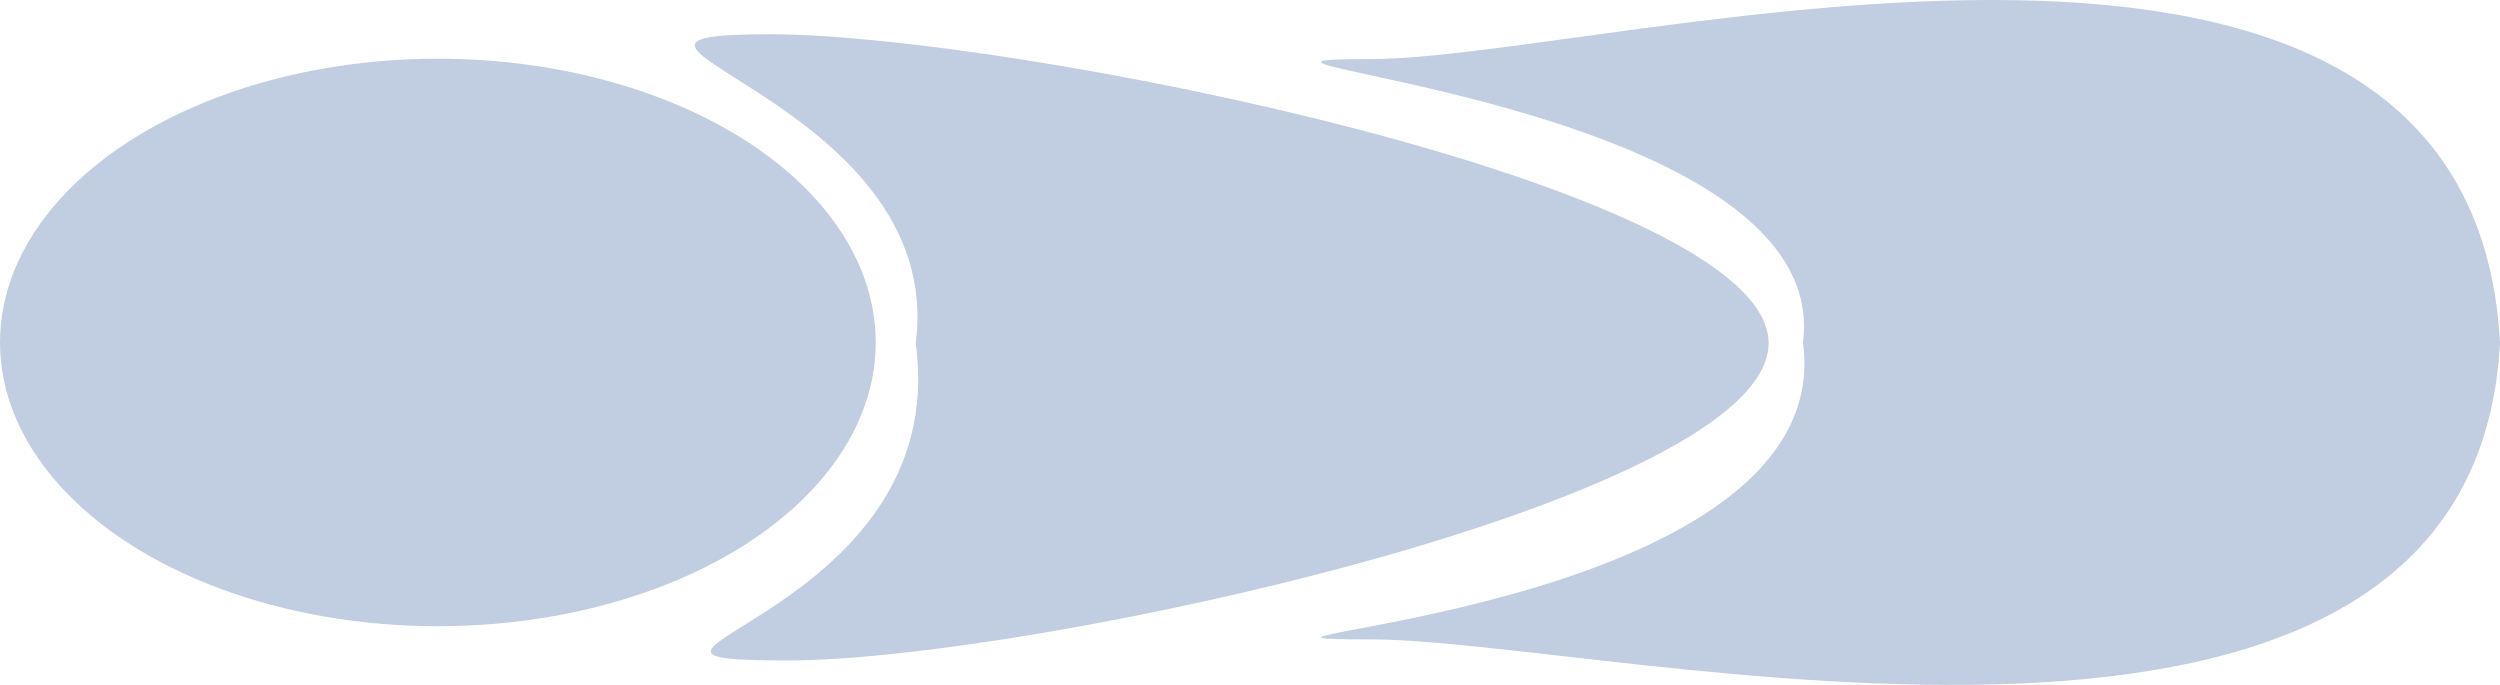
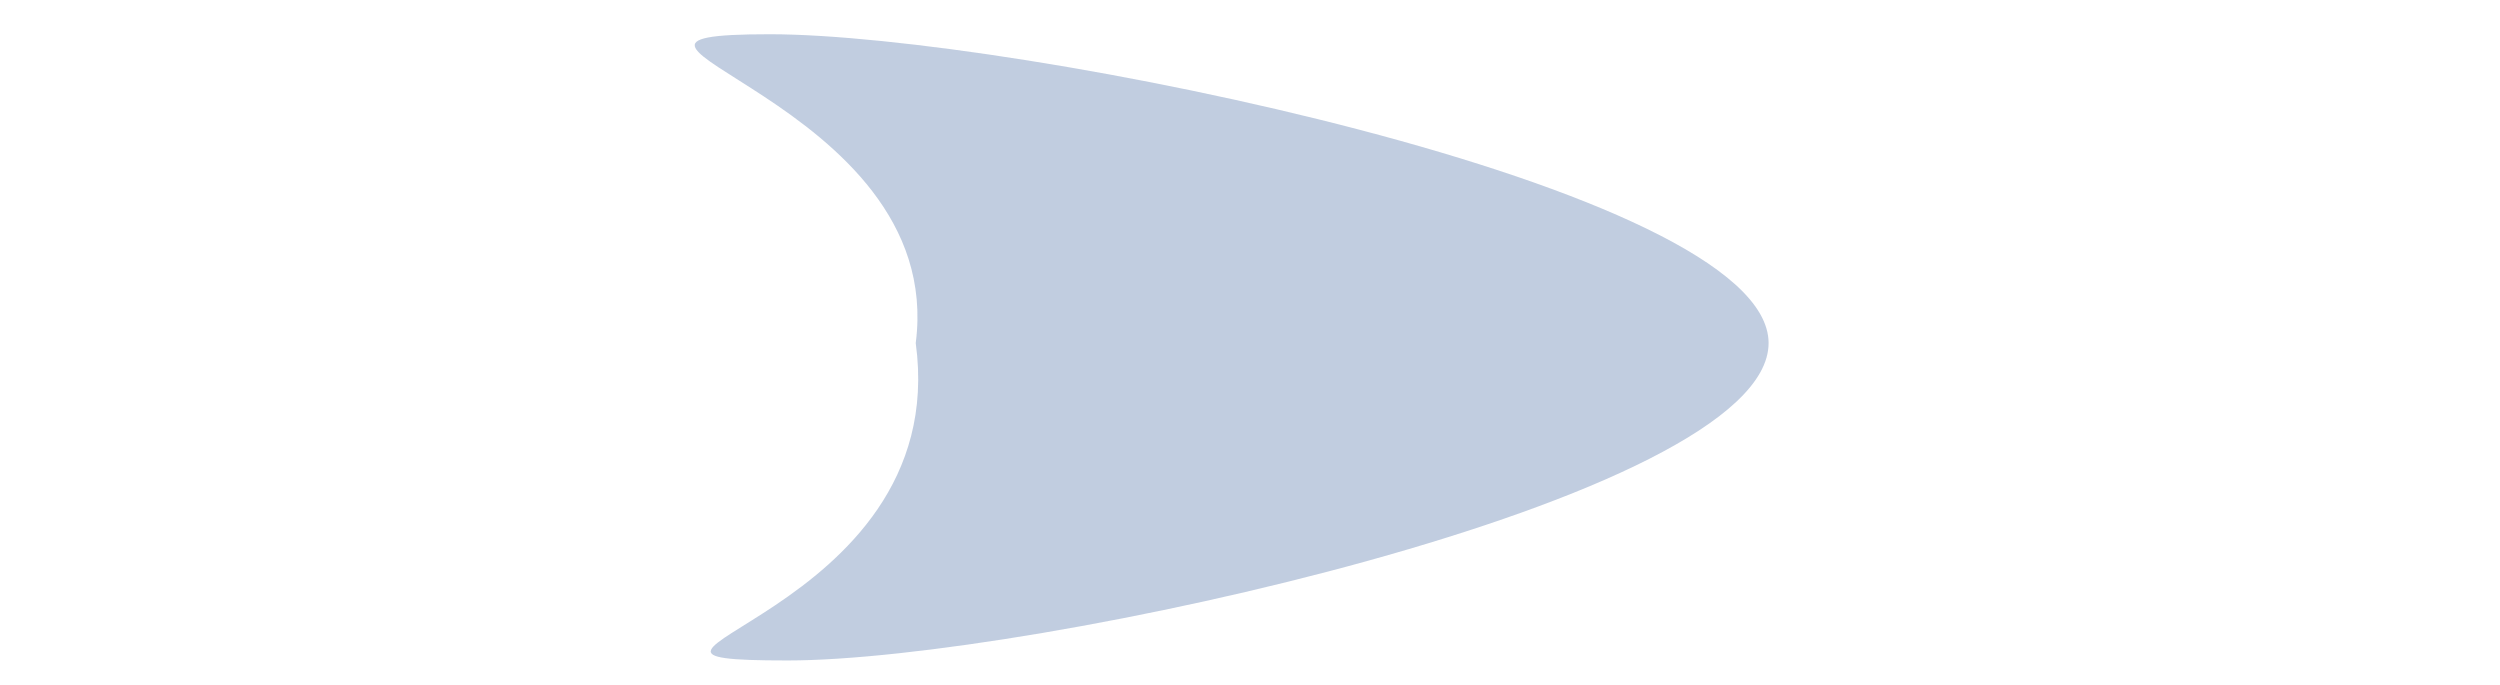
<svg xmlns="http://www.w3.org/2000/svg" width="1022" height="280" viewBox="0 0 1022 280" fill="none">
-   <ellipse cx="179" cy="140" rx="179" ry="116" fill="#375E9D" fill-opacity="0.31" />
  <path d="M723 140.247C723 204.437 420.471 270 321.937 270C223.403 270 389.74 252.967 374.353 140.247C387.336 40.051 216.188 14 314.722 14C413.256 14 723 76.056 723 140.247Z" fill="#375E9D" fill-opacity="0.31" />
-   <path d="M1022 140.007C1010.99 350.155 658.542 261.383 560.437 261.383C462.333 261.383 752.38 252.856 737.06 140.007C749.986 39.696 462.333 24.148 560.437 24.148C658.542 24.148 1010.03 -78.668 1022 140.007Z" fill="#375E9D" fill-opacity="0.31" />
</svg>